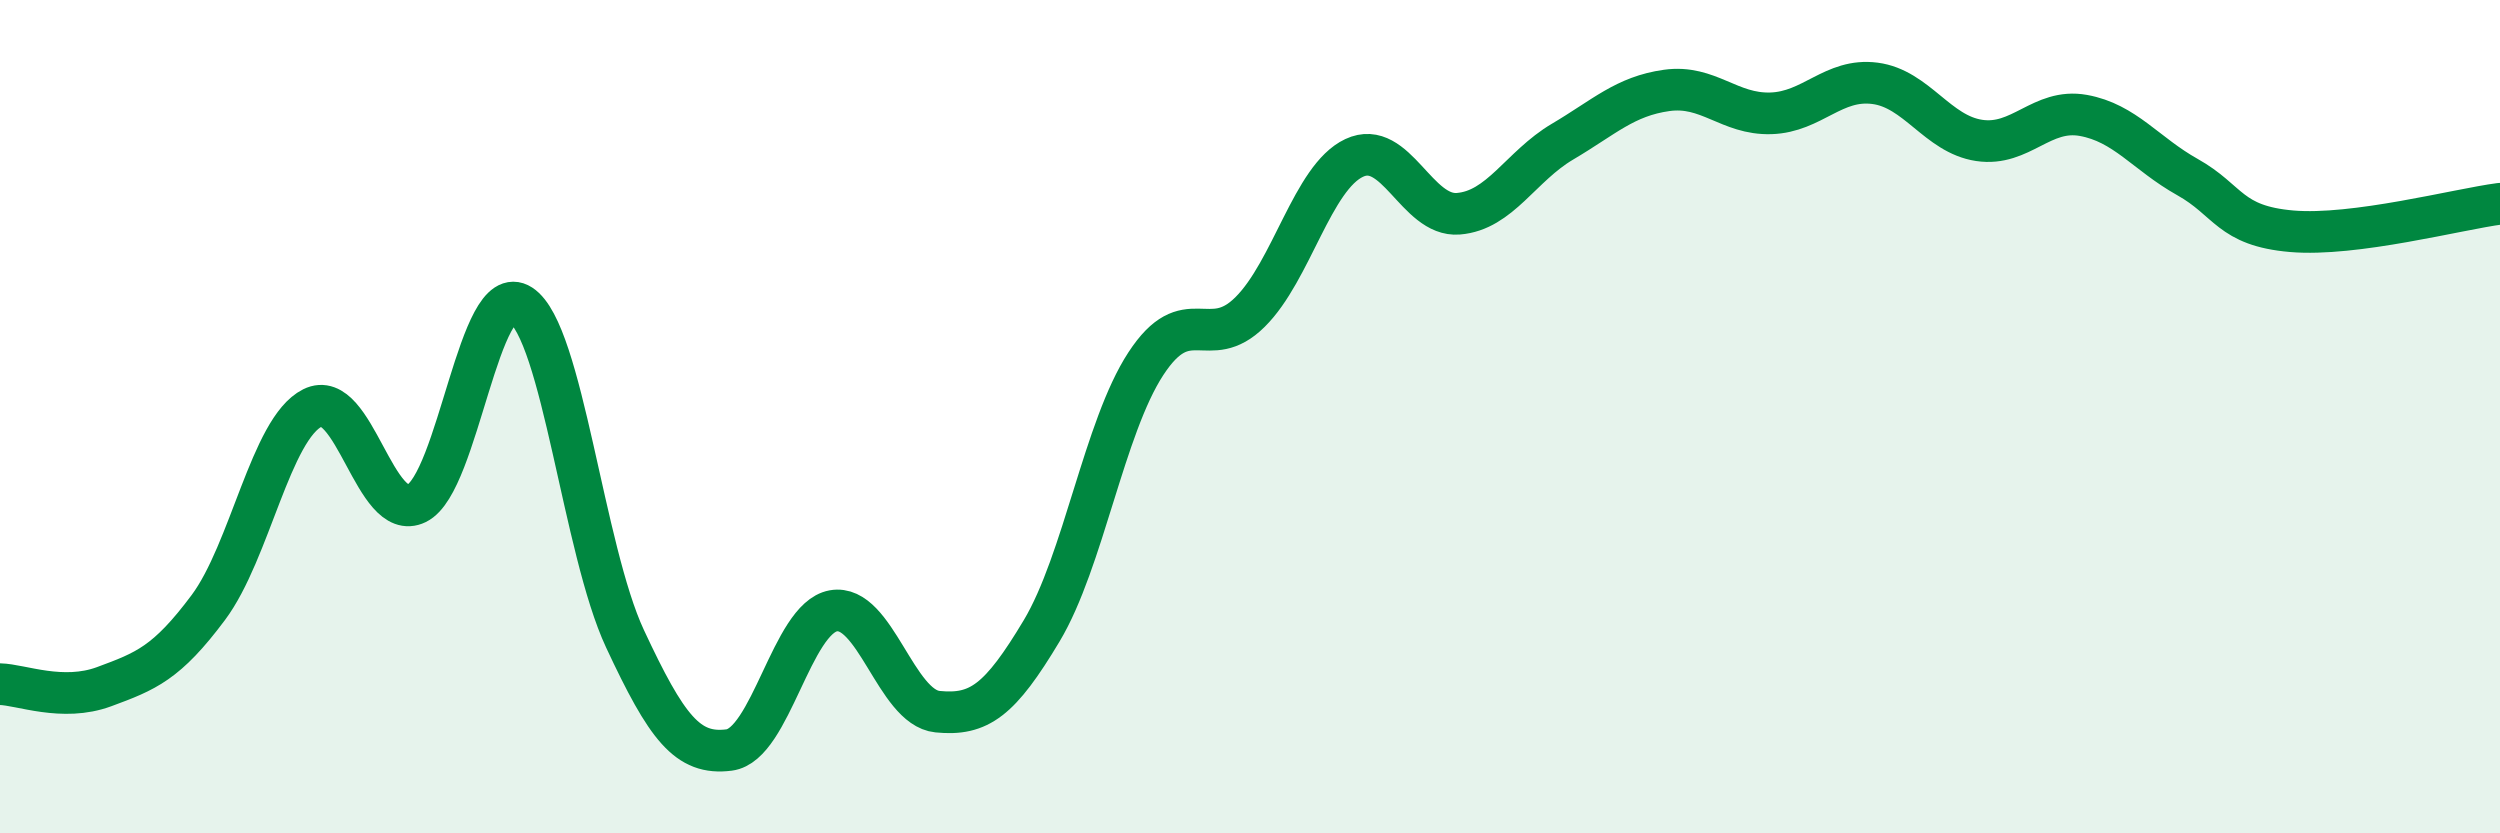
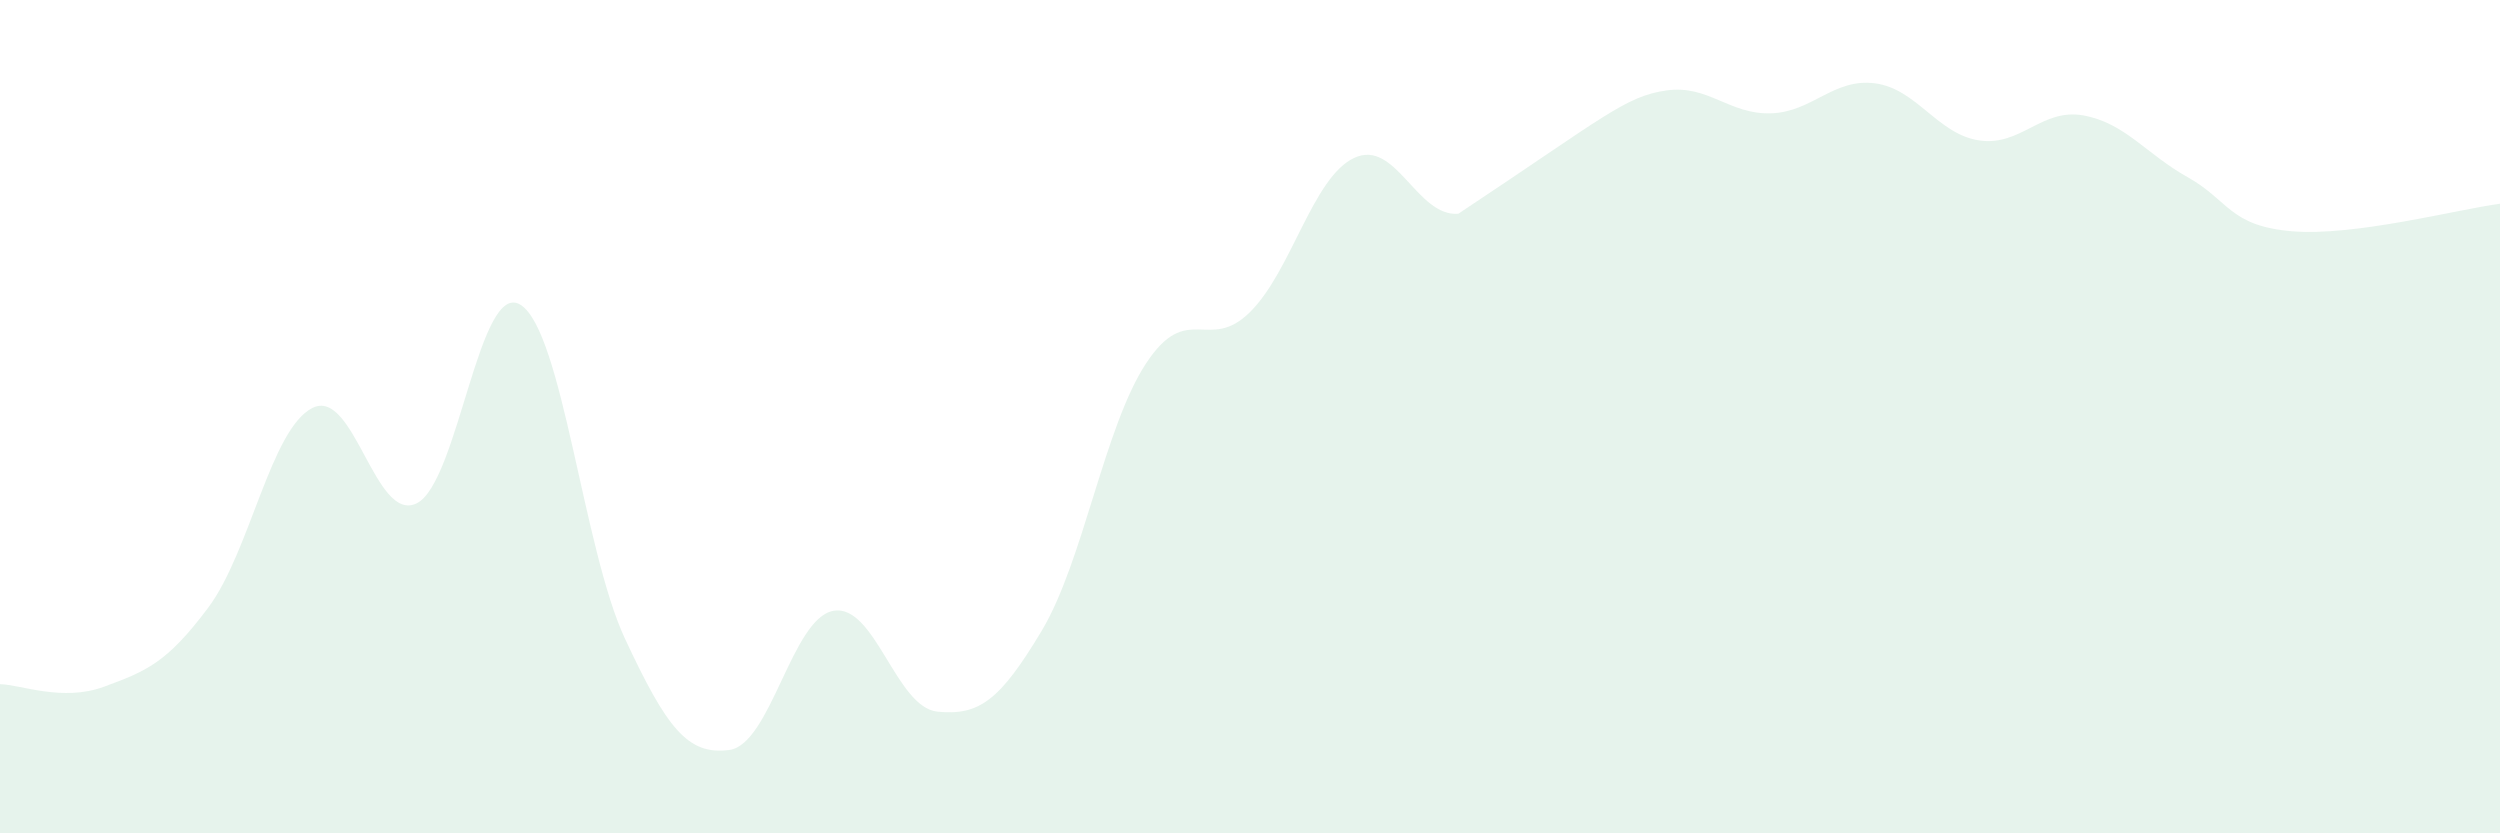
<svg xmlns="http://www.w3.org/2000/svg" width="60" height="20" viewBox="0 0 60 20">
-   <path d="M 0,16.42 C 0.5,16.43 1.5,16.85 2.5,16.48 C 3.5,16.11 4,15.92 5,14.58 C 6,13.24 6.5,10.29 7.5,9.79 C 8.5,9.29 9,12.57 10,12.08 C 11,11.59 11.5,6.67 12.5,7.32 C 13.5,7.97 14,13.19 15,15.33 C 16,17.47 16.5,18.13 17.5,18 C 18.5,17.87 19,14.84 20,14.66 C 21,14.48 21.5,16.98 22.5,17.08 C 23.5,17.18 24,16.81 25,15.14 C 26,13.47 26.5,10.26 27.5,8.73 C 28.5,7.2 29,8.48 30,7.49 C 31,6.5 31.5,4.26 32.5,3.79 C 33.5,3.32 34,5.21 35,5.13 C 36,5.05 36.5,3.99 37.5,3.4 C 38.5,2.81 39,2.31 40,2.17 C 41,2.03 41.5,2.75 42.5,2.72 C 43.5,2.69 44,1.87 45,2 C 46,2.13 46.5,3.22 47.5,3.37 C 48.5,3.52 49,2.59 50,2.77 C 51,2.95 51.5,3.69 52.5,4.25 C 53.5,4.81 53.5,5.42 55,5.55 C 56.5,5.68 59,5.02 60,4.89L60 20L0 20Z" fill="#008740" opacity="0.1" stroke-linecap="round" stroke-linejoin="round" />
-   <path d="M 0,16.42 C 0.5,16.43 1.5,16.85 2.5,16.48 C 3.5,16.11 4,15.92 5,14.58 C 6,13.24 6.5,10.29 7.5,9.79 C 8.5,9.29 9,12.57 10,12.08 C 11,11.59 11.5,6.67 12.5,7.32 C 13.5,7.97 14,13.19 15,15.33 C 16,17.47 16.5,18.13 17.5,18 C 18.5,17.87 19,14.84 20,14.66 C 21,14.48 21.5,16.98 22.5,17.08 C 23.5,17.18 24,16.81 25,15.14 C 26,13.47 26.5,10.26 27.5,8.73 C 28.5,7.2 29,8.48 30,7.49 C 31,6.5 31.5,4.26 32.5,3.79 C 33.5,3.32 34,5.21 35,5.13 C 36,5.05 36.5,3.99 37.5,3.4 C 38.5,2.81 39,2.31 40,2.17 C 41,2.03 41.5,2.75 42.5,2.72 C 43.5,2.69 44,1.87 45,2 C 46,2.13 46.5,3.22 47.5,3.37 C 48.5,3.52 49,2.59 50,2.77 C 51,2.95 51.5,3.69 52.5,4.25 C 53.5,4.81 53.5,5.42 55,5.55 C 56.5,5.68 59,5.02 60,4.89" stroke="#008740" stroke-width="1" fill="none" stroke-linecap="round" stroke-linejoin="round" />
+   <path d="M 0,16.42 C 0.5,16.43 1.5,16.85 2.5,16.48 C 3.5,16.11 4,15.92 5,14.58 C 6,13.24 6.5,10.29 7.5,9.79 C 8.5,9.29 9,12.57 10,12.08 C 11,11.59 11.5,6.67 12.5,7.32 C 13.5,7.97 14,13.19 15,15.33 C 16,17.47 16.5,18.13 17.5,18 C 18.5,17.87 19,14.84 20,14.66 C 21,14.48 21.5,16.98 22.5,17.08 C 23.5,17.18 24,16.81 25,15.14 C 26,13.47 26.5,10.26 27.5,8.73 C 28.5,7.2 29,8.48 30,7.49 C 31,6.5 31.5,4.26 32.5,3.79 C 33.5,3.32 34,5.21 35,5.13 C 38.5,2.81 39,2.31 40,2.17 C 41,2.03 41.5,2.75 42.5,2.72 C 43.5,2.69 44,1.87 45,2 C 46,2.13 46.5,3.22 47.5,3.37 C 48.5,3.52 49,2.59 50,2.77 C 51,2.95 51.5,3.69 52.5,4.25 C 53.5,4.81 53.5,5.42 55,5.55 C 56.5,5.68 59,5.02 60,4.89L60 20L0 20Z" fill="#008740" opacity="0.1" stroke-linecap="round" stroke-linejoin="round" />
</svg>